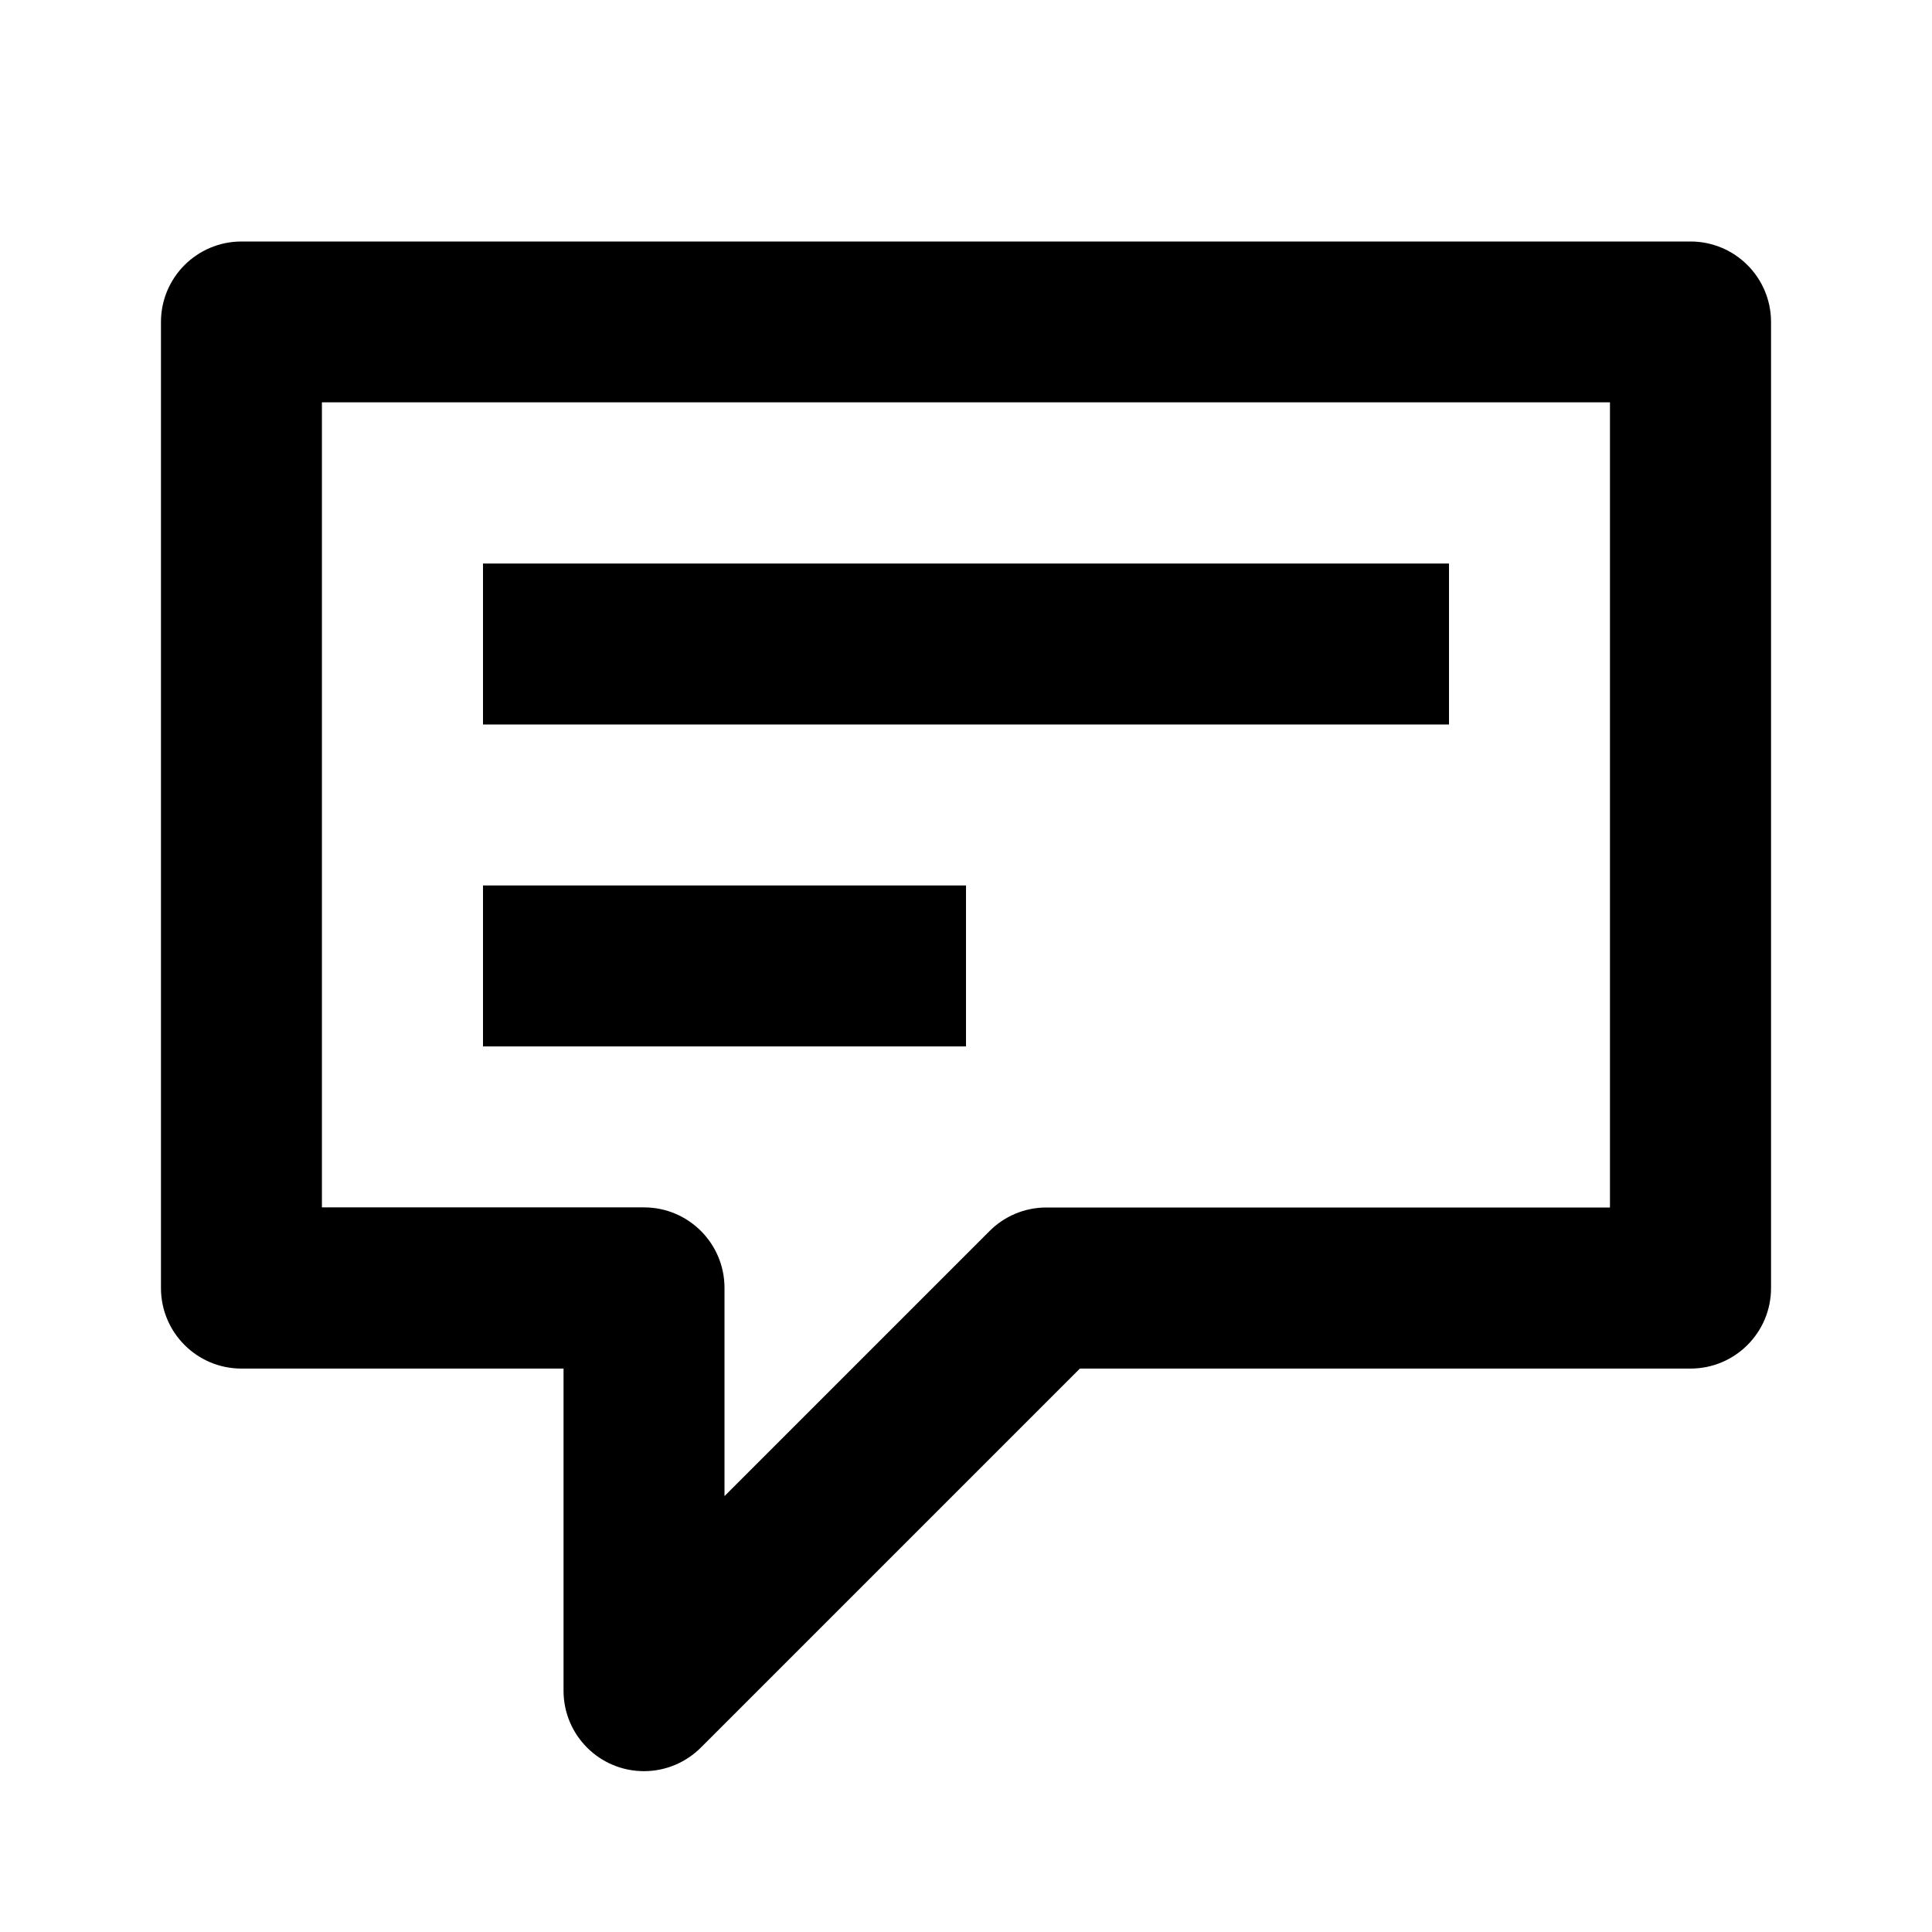
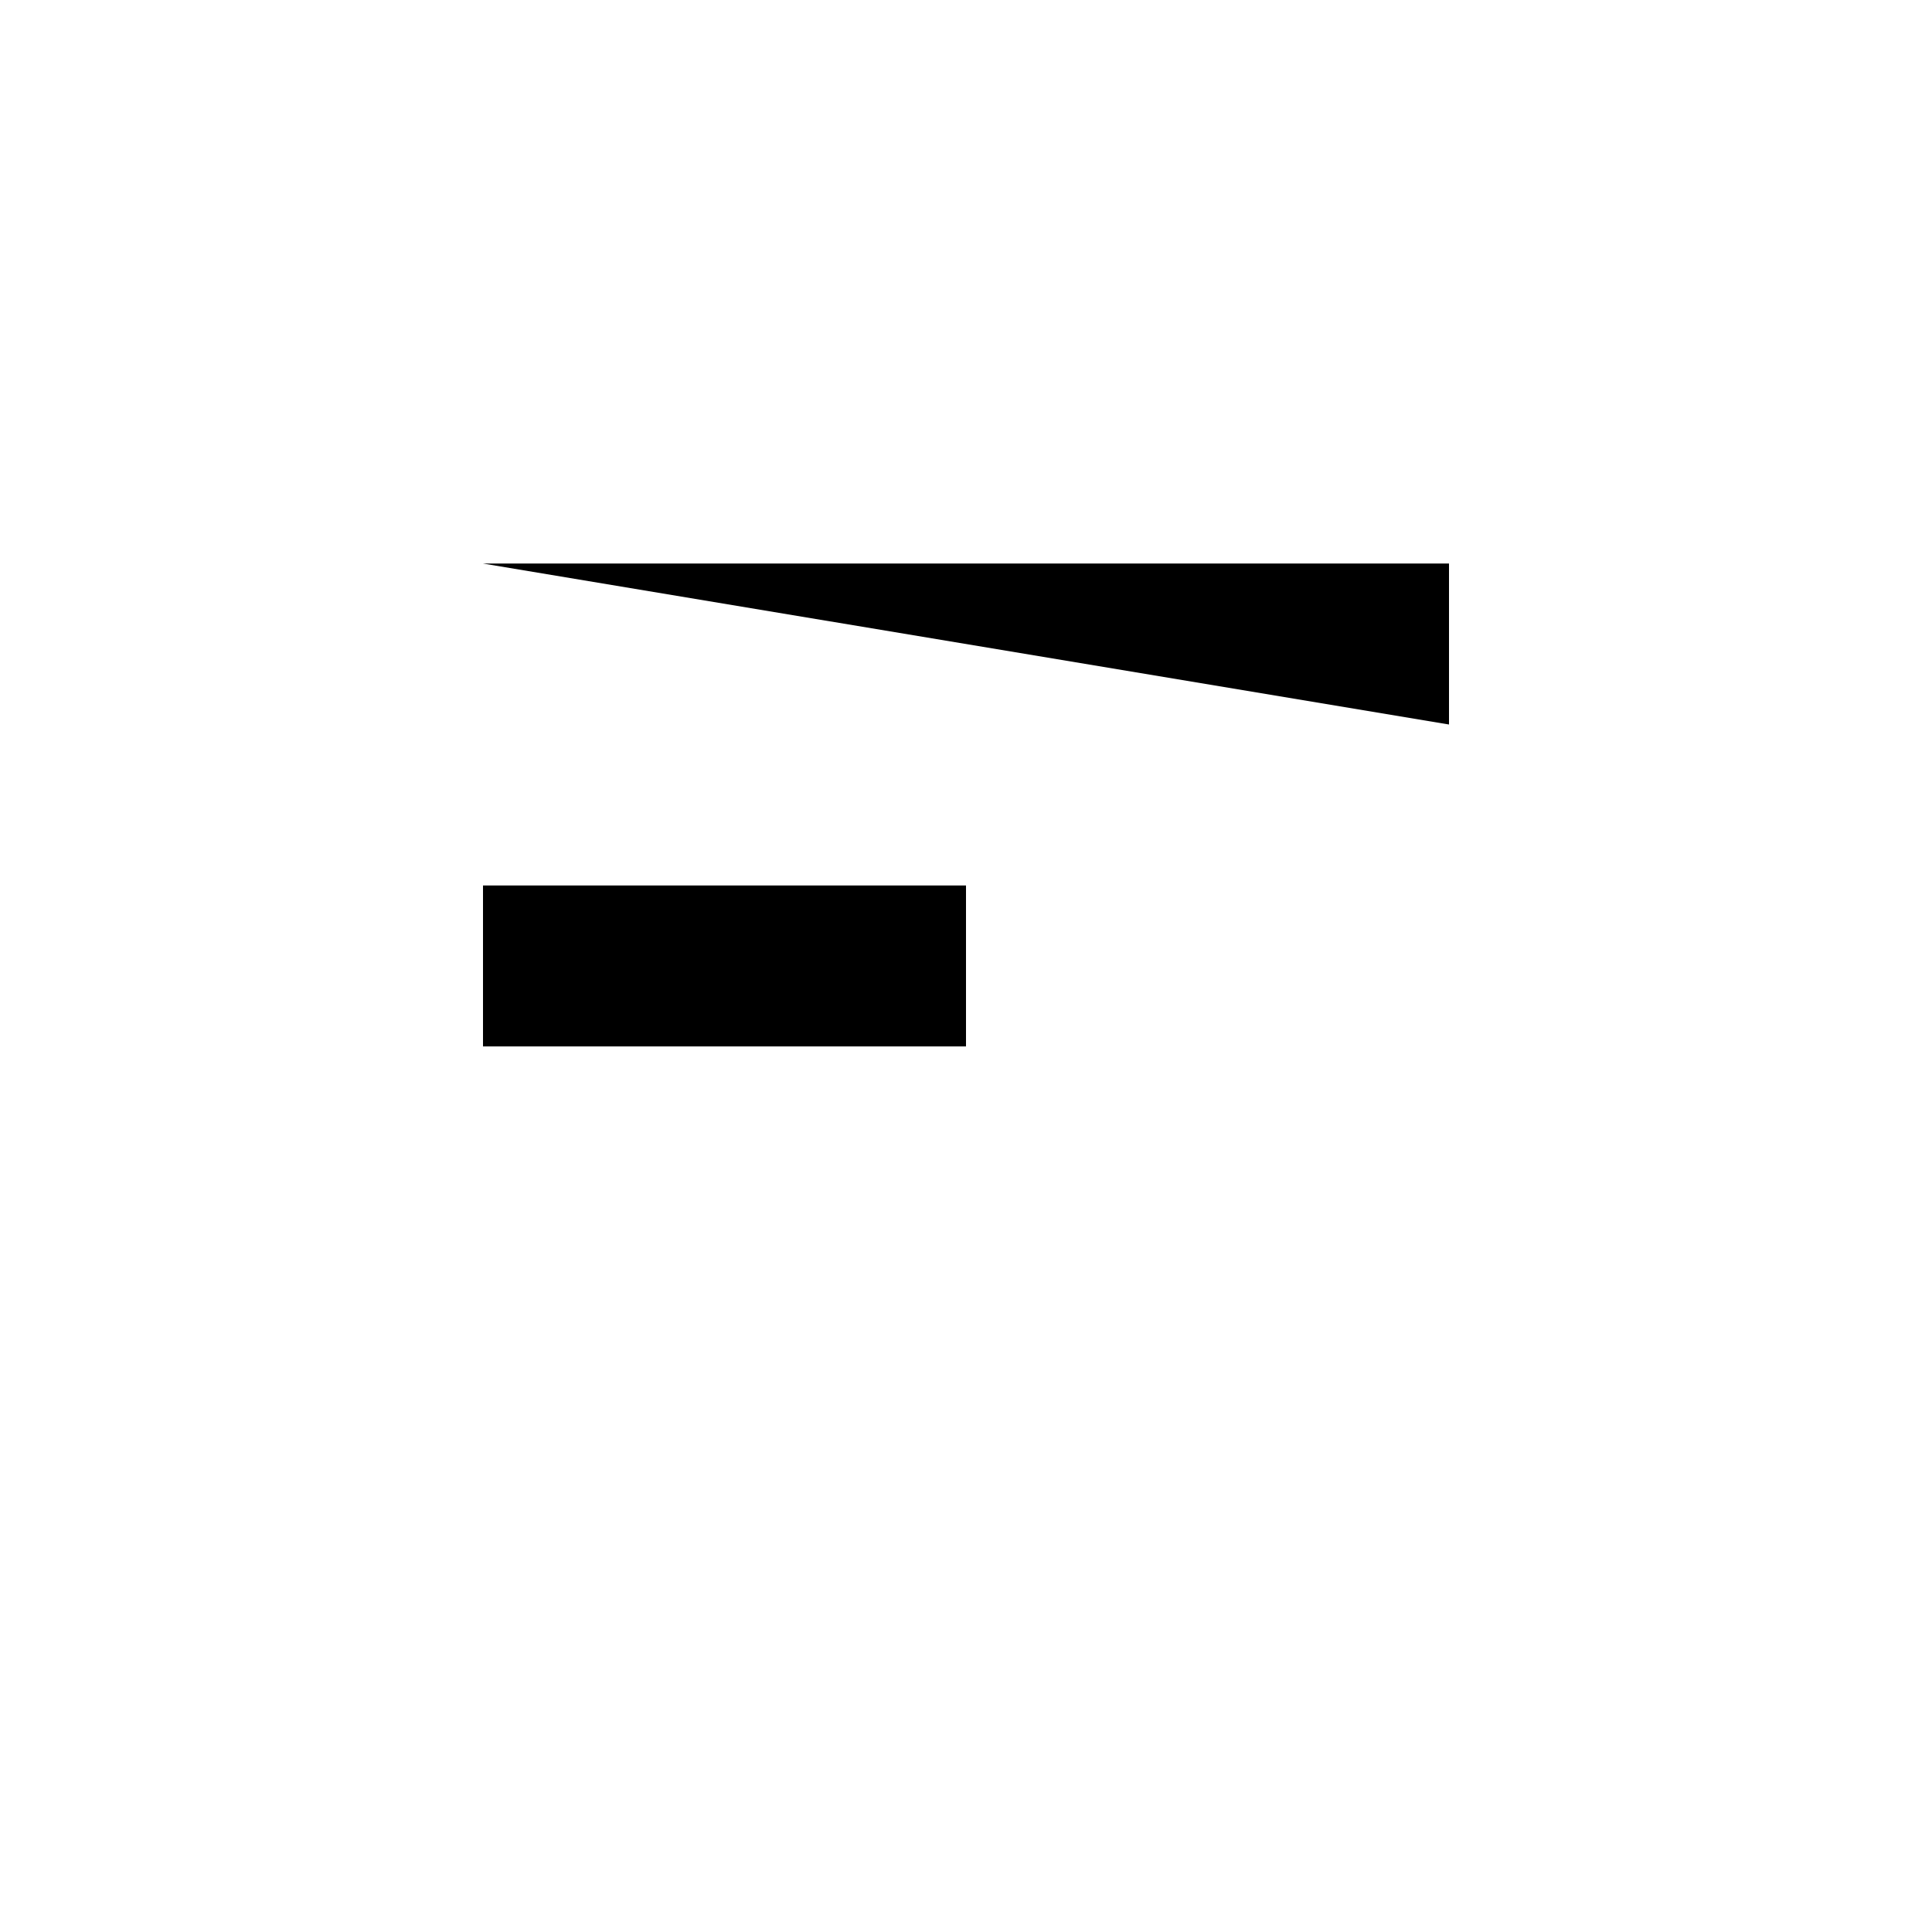
<svg xmlns="http://www.w3.org/2000/svg" version="1.1" width="16" height="16" viewBox="0 0 16 16">
  <title>bx-message-detail</title>
-   <path d="M14 2h-12c-0.368 0-0.667 0.298-0.667 0.667v0 8c0 0.368 0.298 0.667 0.667 0.667v0h2.667v2.667c0 0 0 0.001 0 0.001 0 0.368 0.298 0.666 0.666 0.666 0.184 0 0.351-0.075 0.472-0.196l3.138-3.138h5.057c0.368 0 0.667-0.298 0.667-0.667v0-8c0-0.368-0.298-0.667-0.667-0.667v0zM13.333 10h-4.667c-0 0-0.001 0-0.001 0-0.184 0-0.35 0.075-0.47 0.195l-2.195 2.195v-1.724c0-0.368-0.298-0.667-0.667-0.667v0h-2.667v-6.667h10.667v6.667z" />
-   <path d="M4 4.667h8v1.333h-8zM4 7.333h4v1.333h-4z" />
+   <path d="M4 4.667h8v1.333zM4 7.333h4v1.333h-4z" />
</svg>